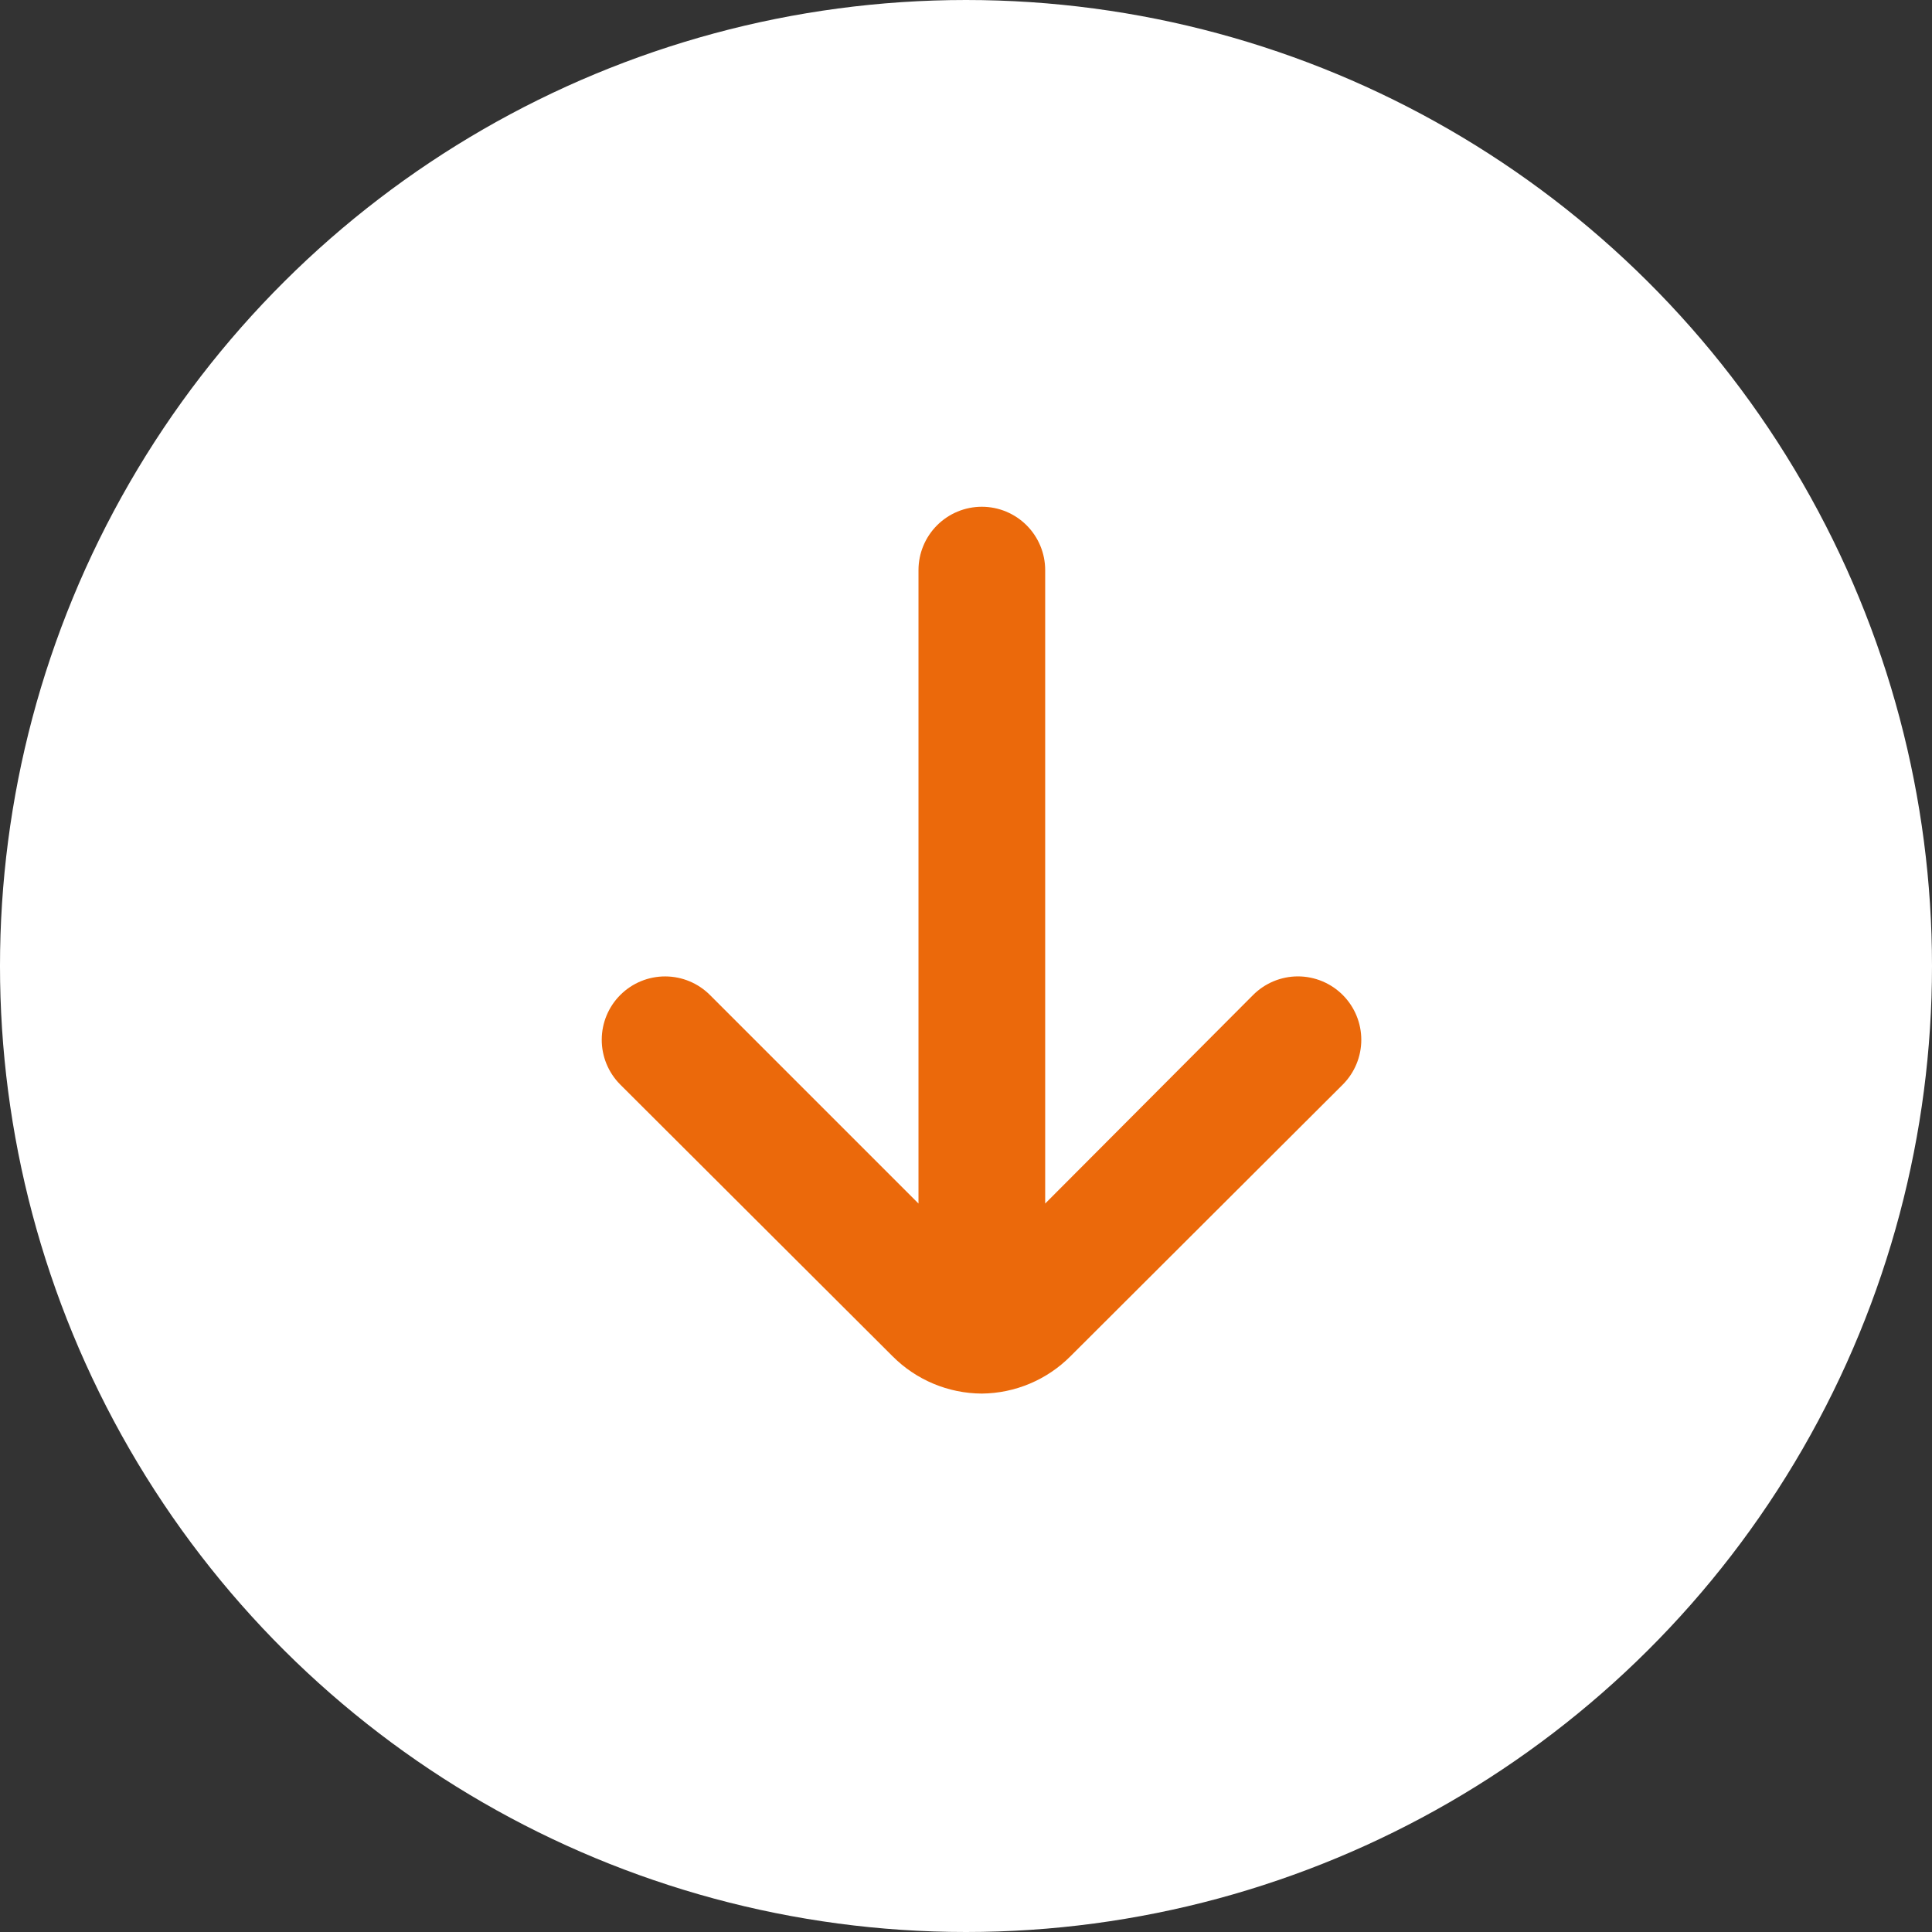
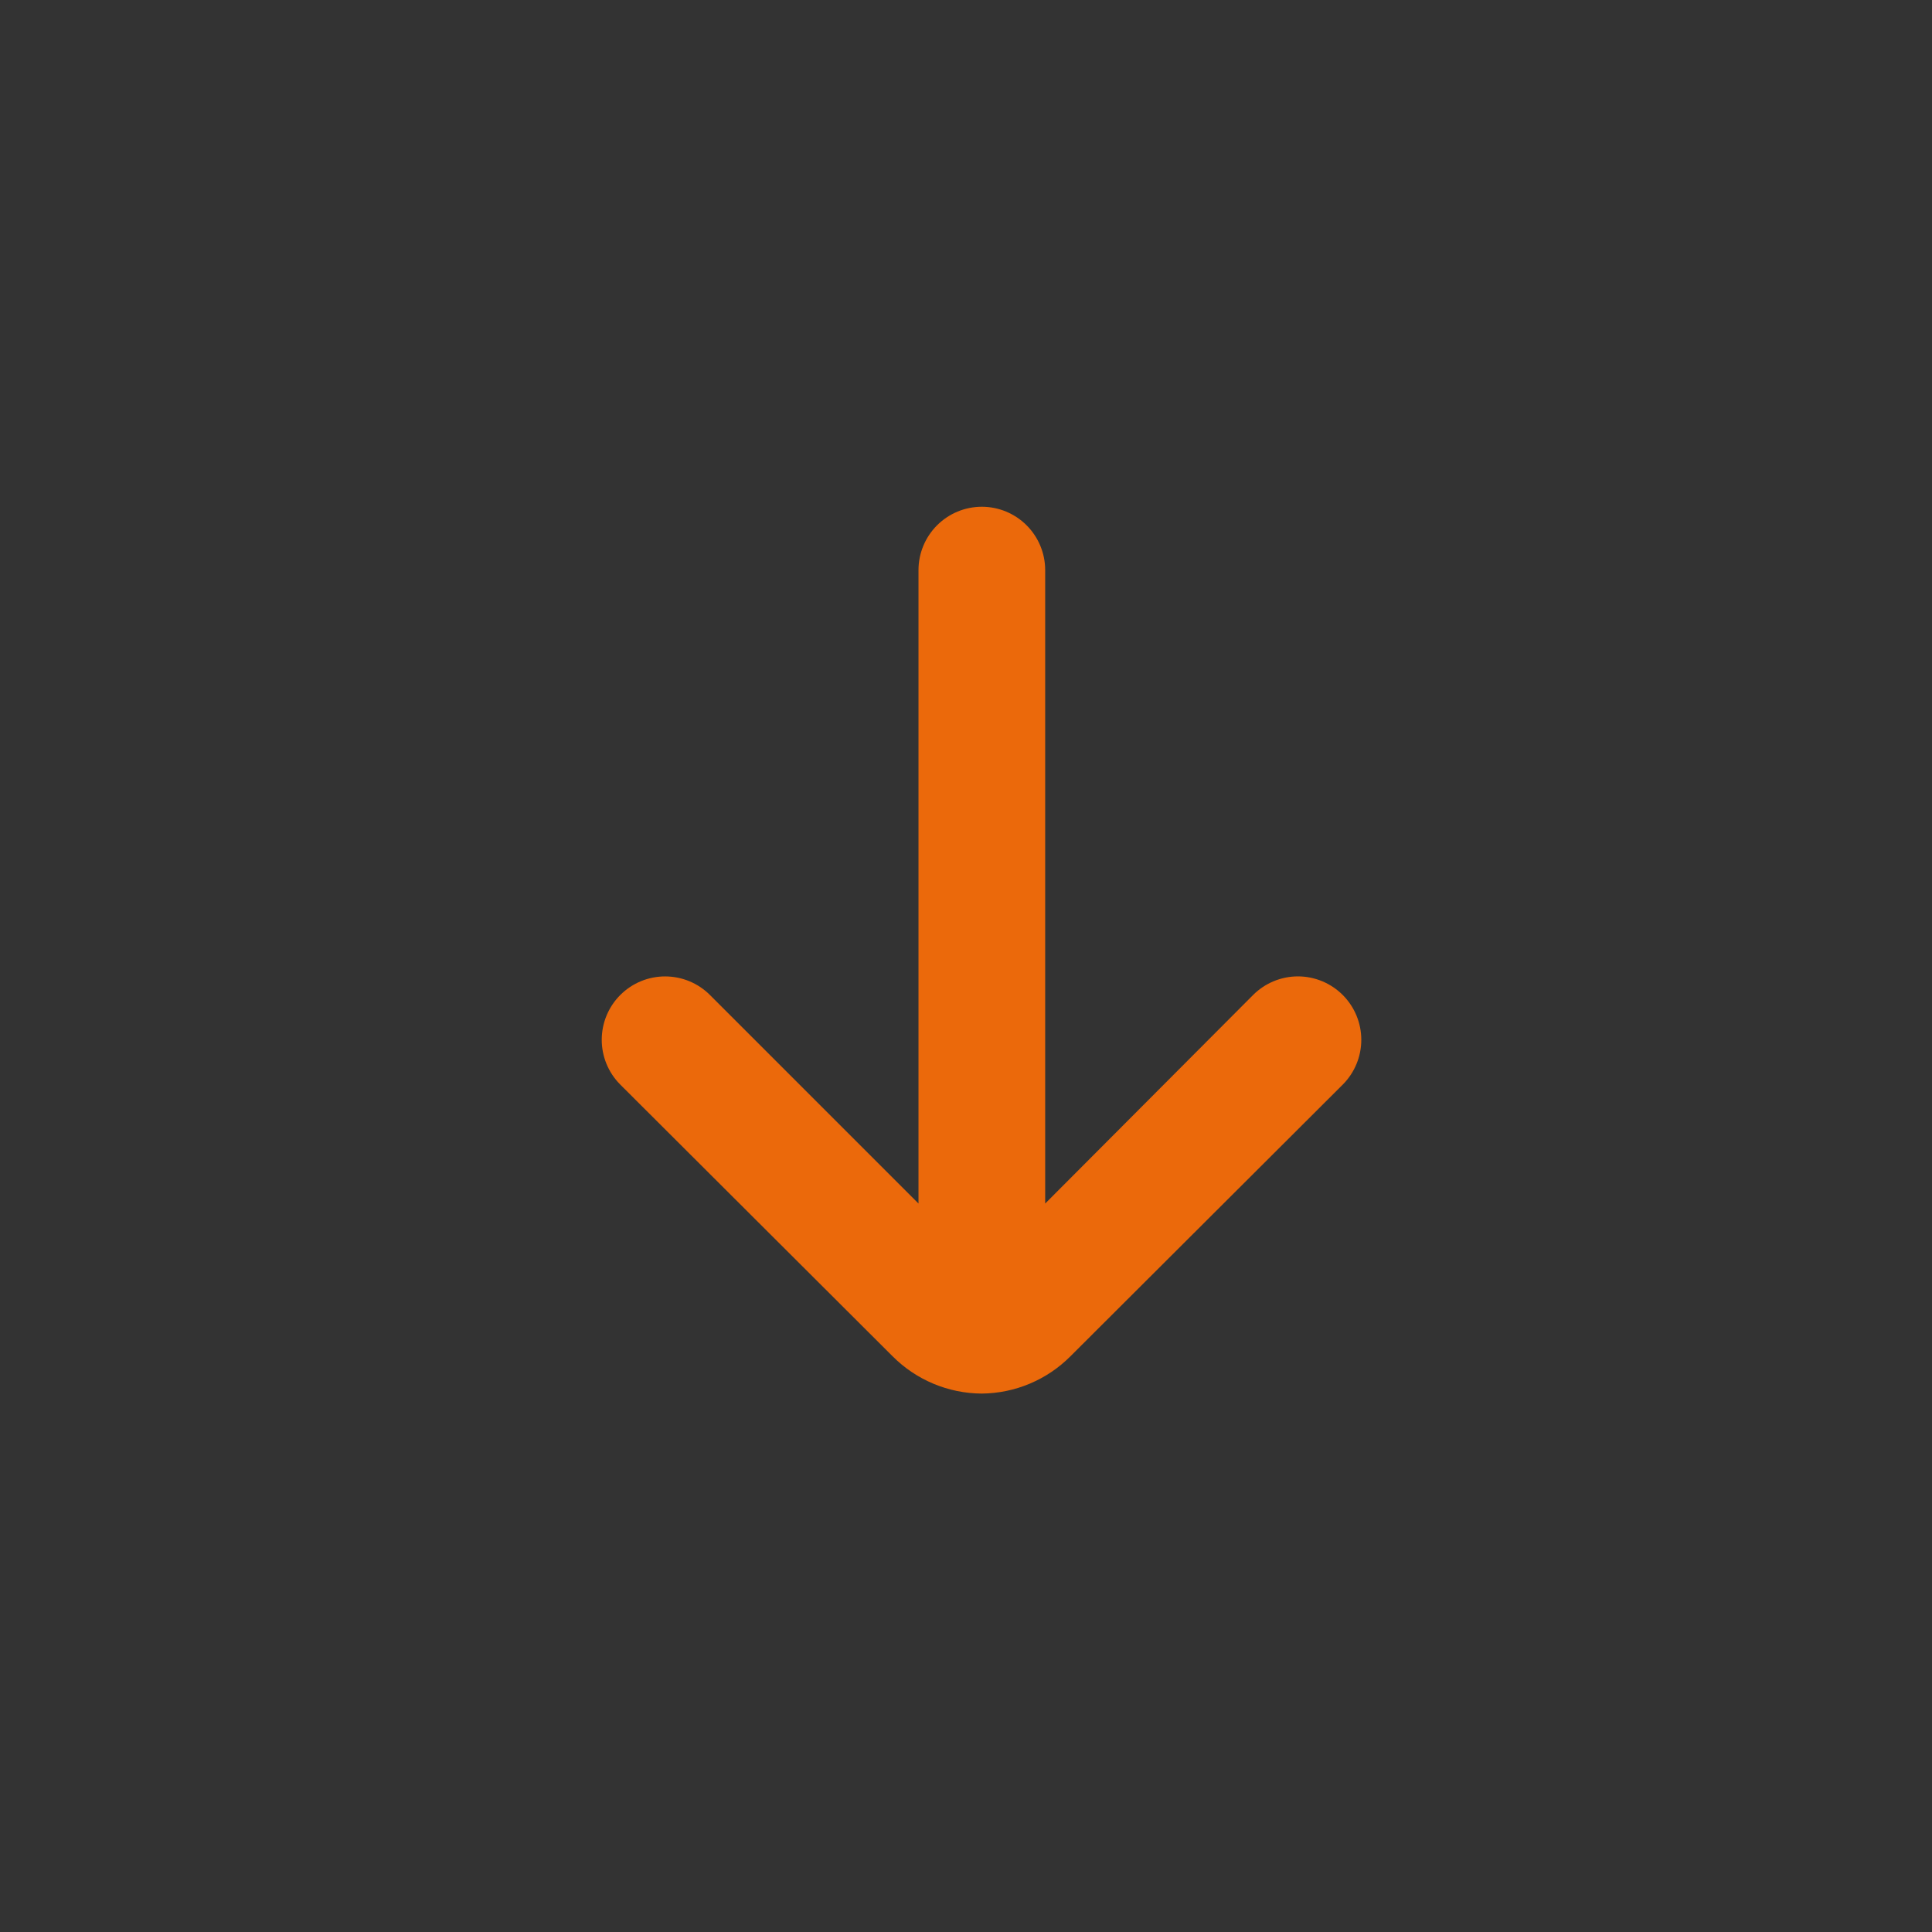
<svg xmlns="http://www.w3.org/2000/svg" width="61" height="61" viewBox="0 0 61 61" fill="none">
  <rect x="0" y="0" width="61" height="61" fill="#333333" stroke="none" />
-   <circle cx="30.5" cy="30.5" r="30.5" transform="rotate(90 30.5 30.5)" fill="white" />
-   <path d="M31 44C32.052 43.99 33.058 43.566 33.8 42.82L42.4 34.24C42.772 33.865 42.981 33.358 42.981 32.83C42.981 32.302 42.772 31.795 42.4 31.42C42.214 31.233 41.993 31.084 41.749 30.982C41.505 30.881 41.244 30.828 40.98 30.828C40.716 30.828 40.454 30.881 40.211 30.982C39.967 31.084 39.746 31.233 39.56 31.42L33 38L33 18C33 17.47 32.789 16.961 32.414 16.586C32.039 16.211 31.53 16 31 16C30.469 16 29.961 16.211 29.586 16.586C29.211 16.961 29 17.47 29 18L29 38L22.42 31.42C22.046 31.043 21.538 30.831 21.007 30.829C20.476 30.827 19.966 31.036 19.59 31.41C19.213 31.784 19.001 32.292 18.999 32.823C18.997 33.354 19.206 33.863 19.58 34.24L28.18 42.82C28.927 43.571 29.941 43.995 31 44Z" fill="#EB690B" />
+   <path d="M31 44C32.052 43.99 33.058 43.566 33.8 42.82L42.4 34.24C42.772 33.865 42.981 33.358 42.981 32.83C42.981 32.302 42.772 31.795 42.4 31.42C42.214 31.233 41.993 31.084 41.749 30.982C41.505 30.881 41.244 30.828 40.98 30.828C40.716 30.828 40.454 30.881 40.211 30.982C39.967 31.084 39.746 31.233 39.56 31.42L33 38L33 18C33 17.47 32.789 16.961 32.414 16.586C32.039 16.211 31.53 16 31 16C30.469 16 29.961 16.211 29.586 16.586C29.211 16.961 29 17.47 29 18L29 38L22.42 31.42C22.046 31.043 21.538 30.831 21.007 30.829C20.476 30.827 19.966 31.036 19.59 31.41C19.213 31.784 19.001 32.292 18.999 32.823C18.997 33.354 19.206 33.863 19.58 34.24L28.18 42.82C28.927 43.571 29.941 43.995 31 44" fill="#EB690B" />
</svg>